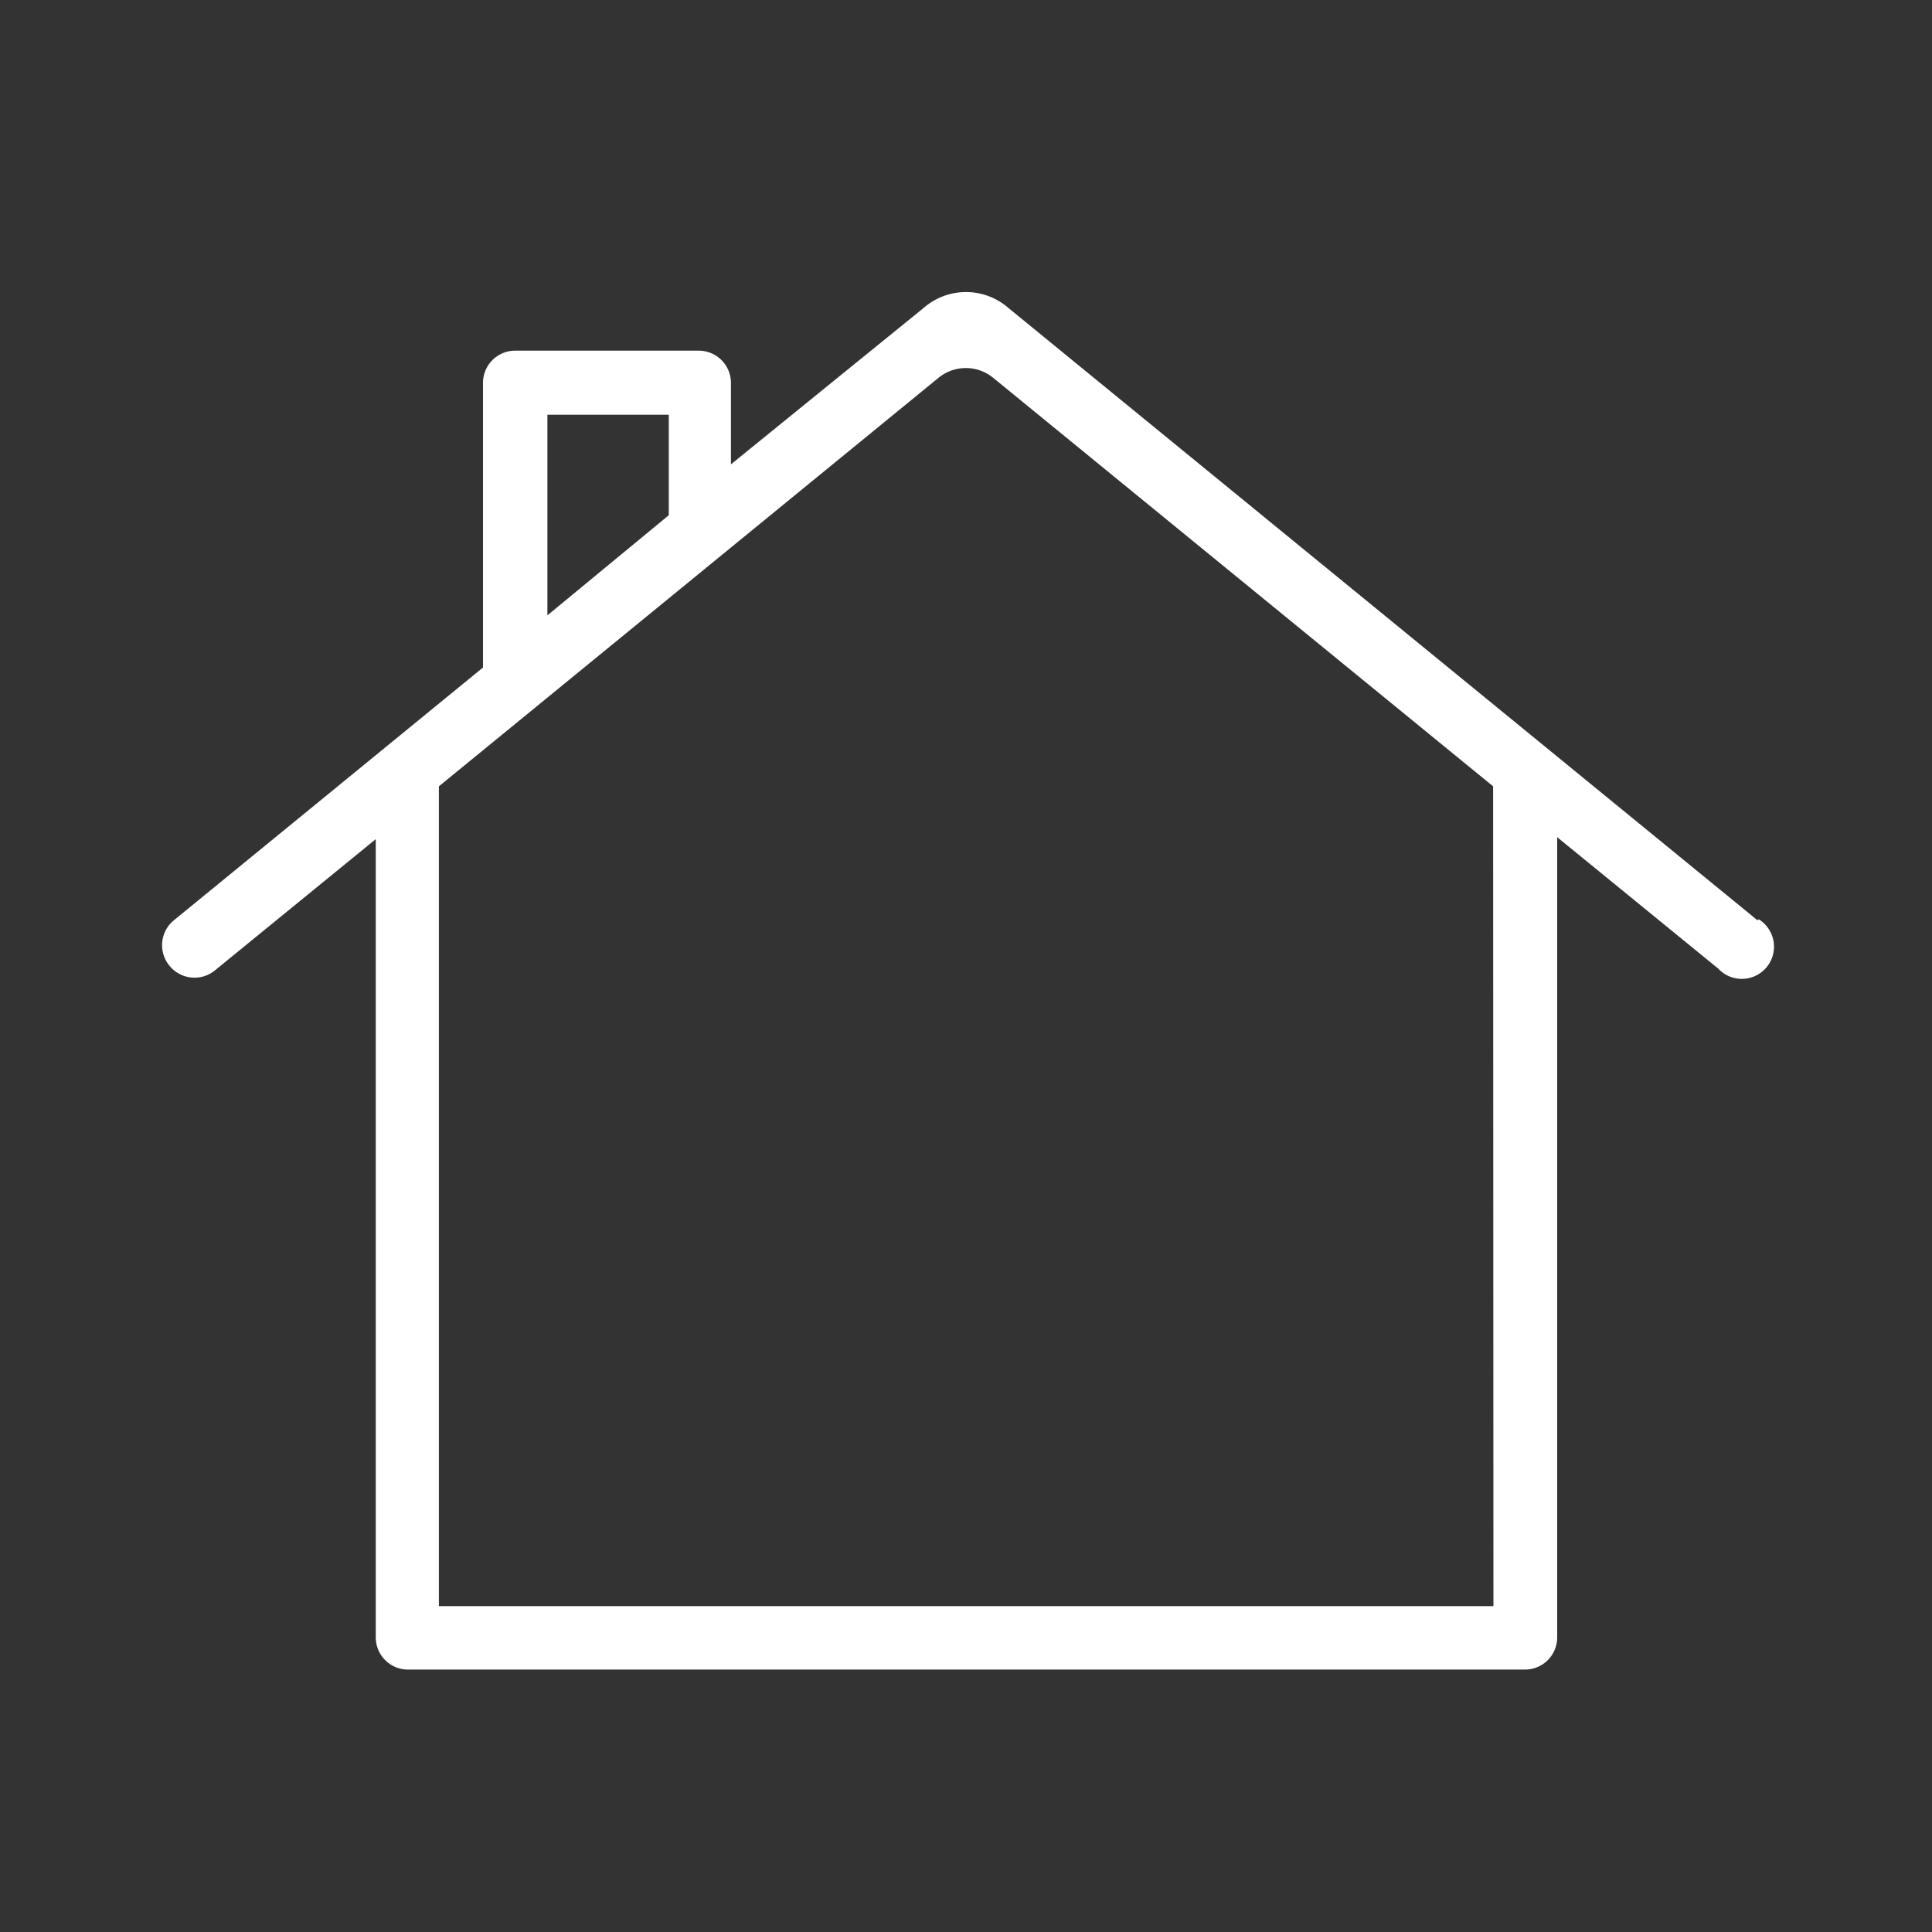
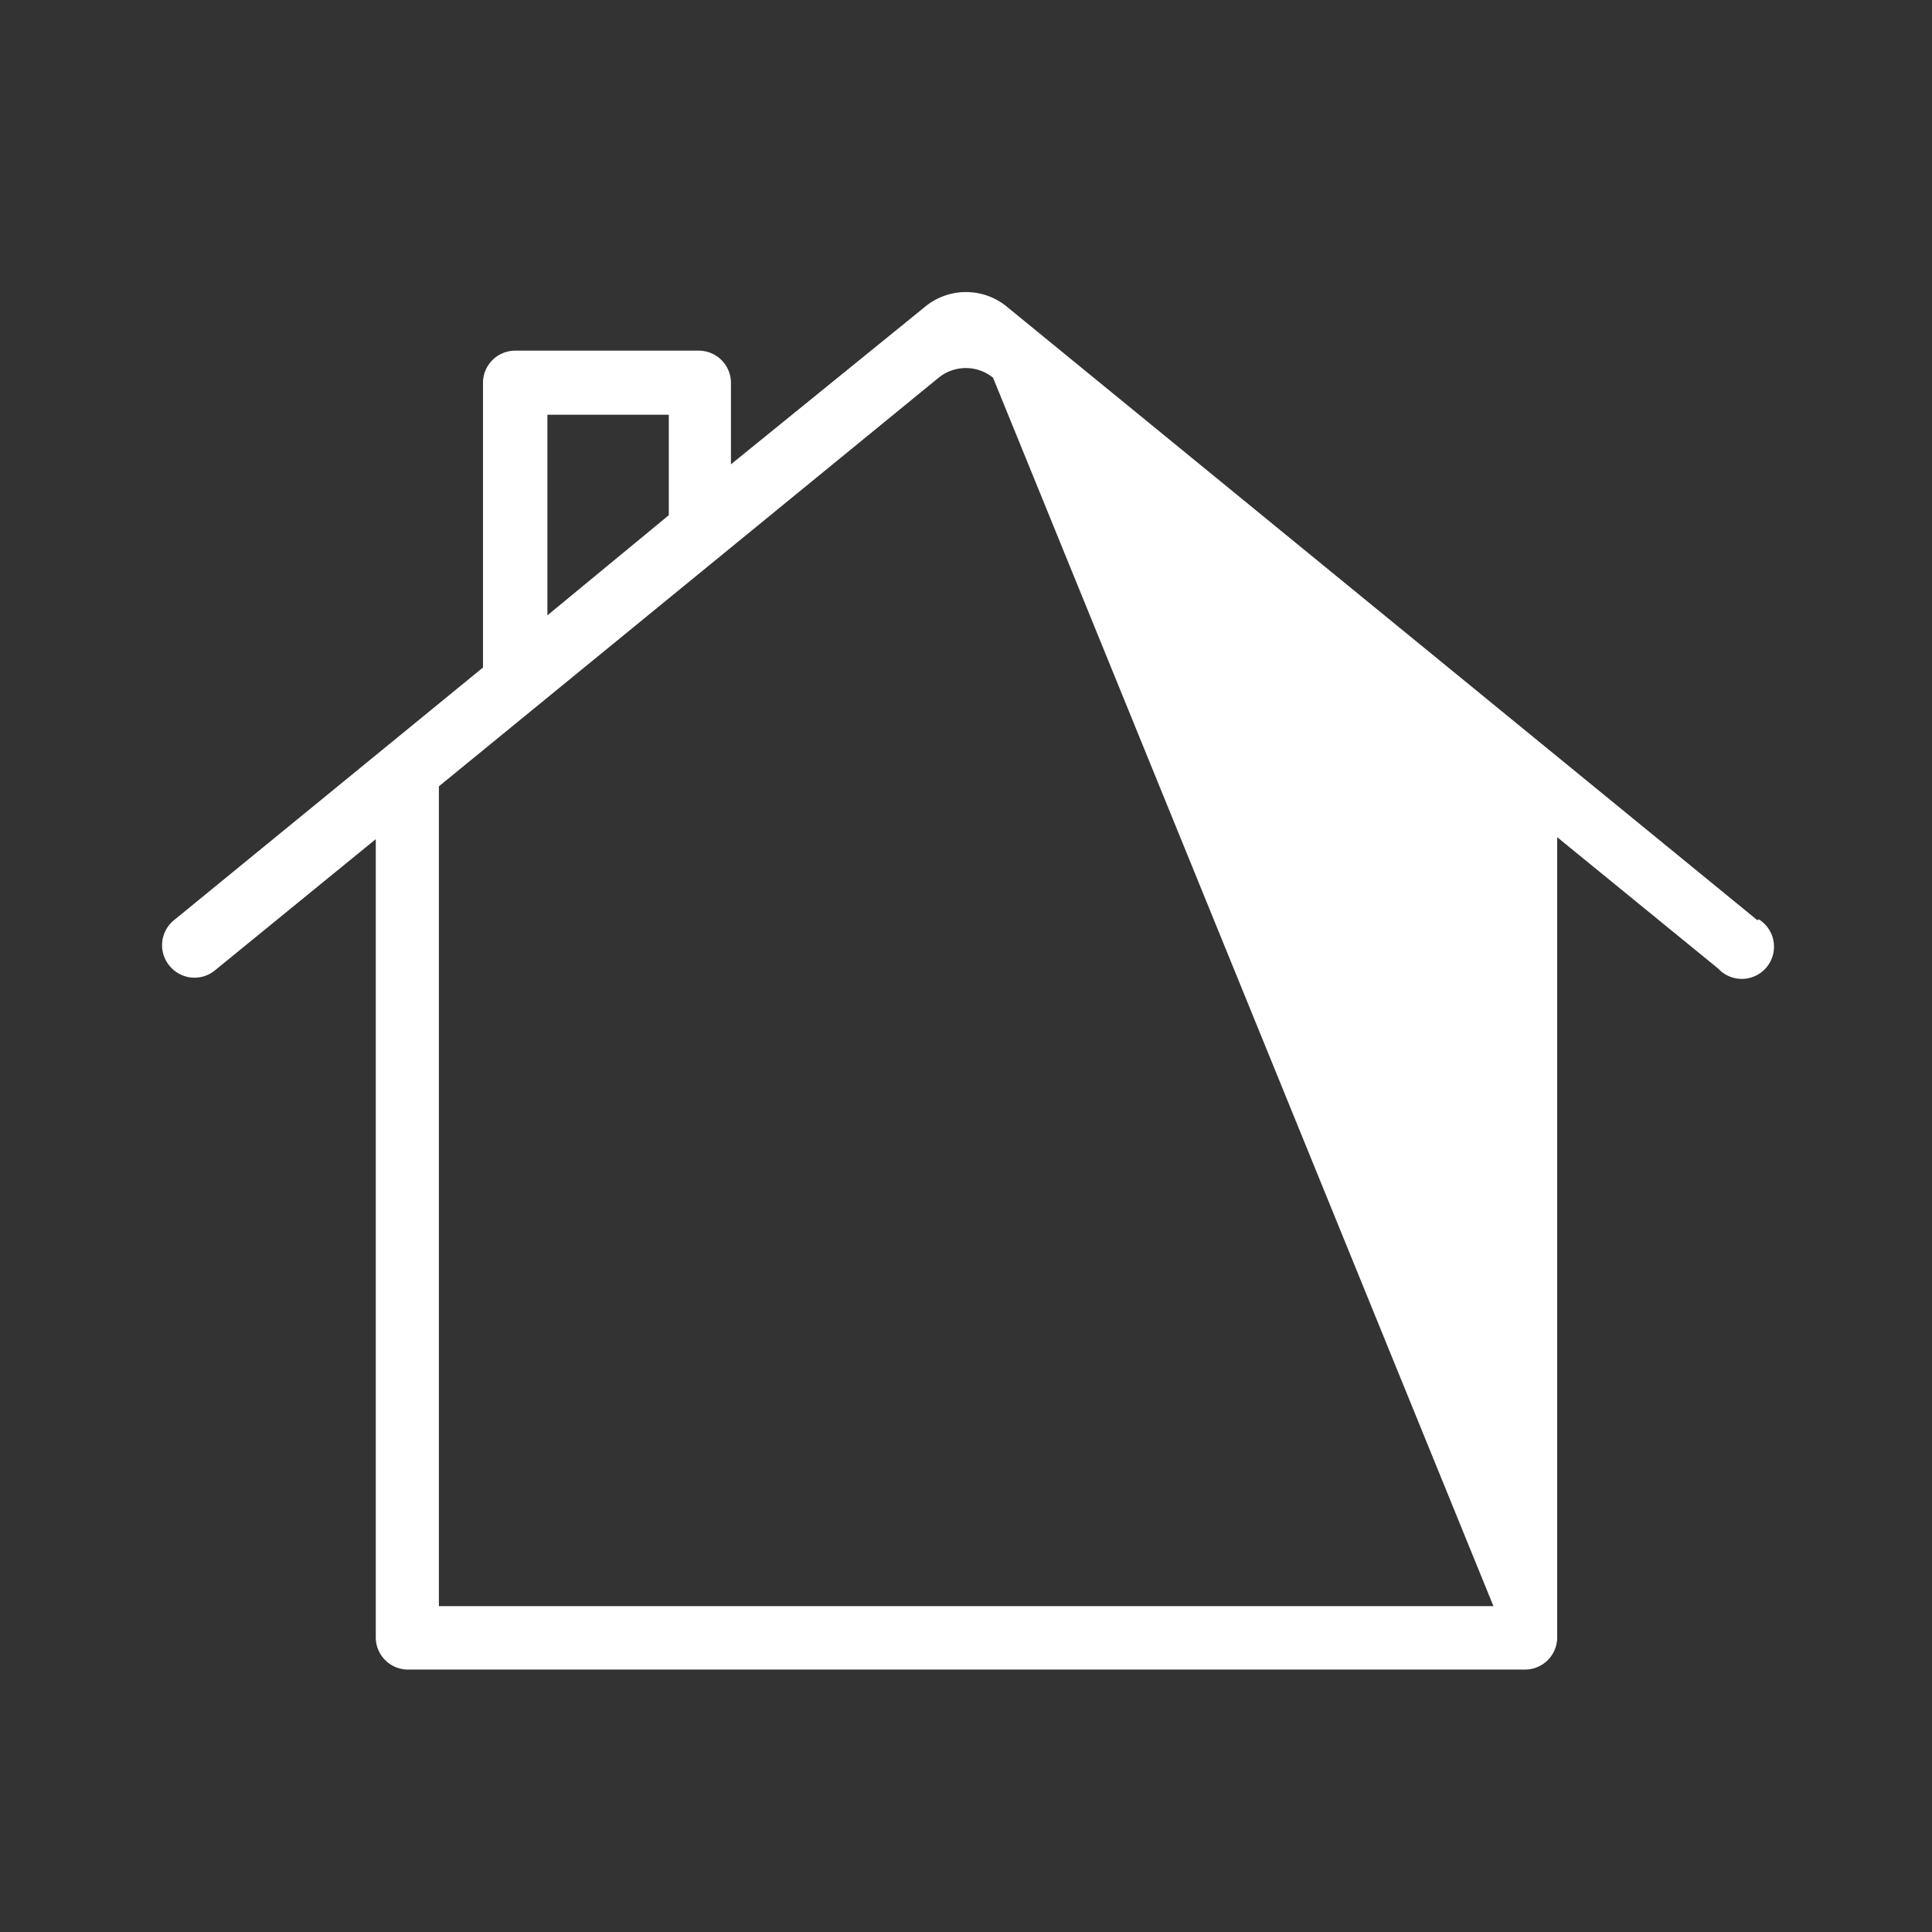
<svg xmlns="http://www.w3.org/2000/svg" width="60" height="60" viewBox="0 0 60 60">
  <rect x="0" y="0" width="60" height="60" fill="#333333" stroke="none" />
  <g id="flatten_icons">
-     <path d="M54.58,28.58,31.3,9.55a2,2,0,0,0-2.6,0l-6,4.87V11.89a1,1,0,0,0-1-1H16a1,1,0,0,0-1,1h0v8.84l-9.6,7.85A1,1,0,0,0,5.27,30a1,1,0,0,0,1.4.14h0l5-4.08V50.85a1,1,0,0,0,1,1H47.36a1,1,0,0,0,1-1h0V26l5,4.08a1,1,0,1,0,1.26-1.53ZM17,12.88h3.77V16L17,19.11Zm29.38,37H13.63V24.42L29.15,11.73a1.34,1.34,0,0,1,1.69,0L46.37,24.42Z" style="fill: #fff" />
+     <path d="M54.58,28.58,31.3,9.55a2,2,0,0,0-2.6,0l-6,4.87V11.89a1,1,0,0,0-1-1H16a1,1,0,0,0-1,1h0v8.84l-9.6,7.85A1,1,0,0,0,5.27,30a1,1,0,0,0,1.4.14h0l5-4.08V50.85a1,1,0,0,0,1,1H47.36a1,1,0,0,0,1-1h0V26l5,4.08a1,1,0,1,0,1.26-1.53ZM17,12.88h3.77V16L17,19.11Zm29.38,37H13.63V24.42L29.15,11.73a1.34,1.34,0,0,1,1.69,0Z" style="fill: #fff" />
  </g>
</svg>